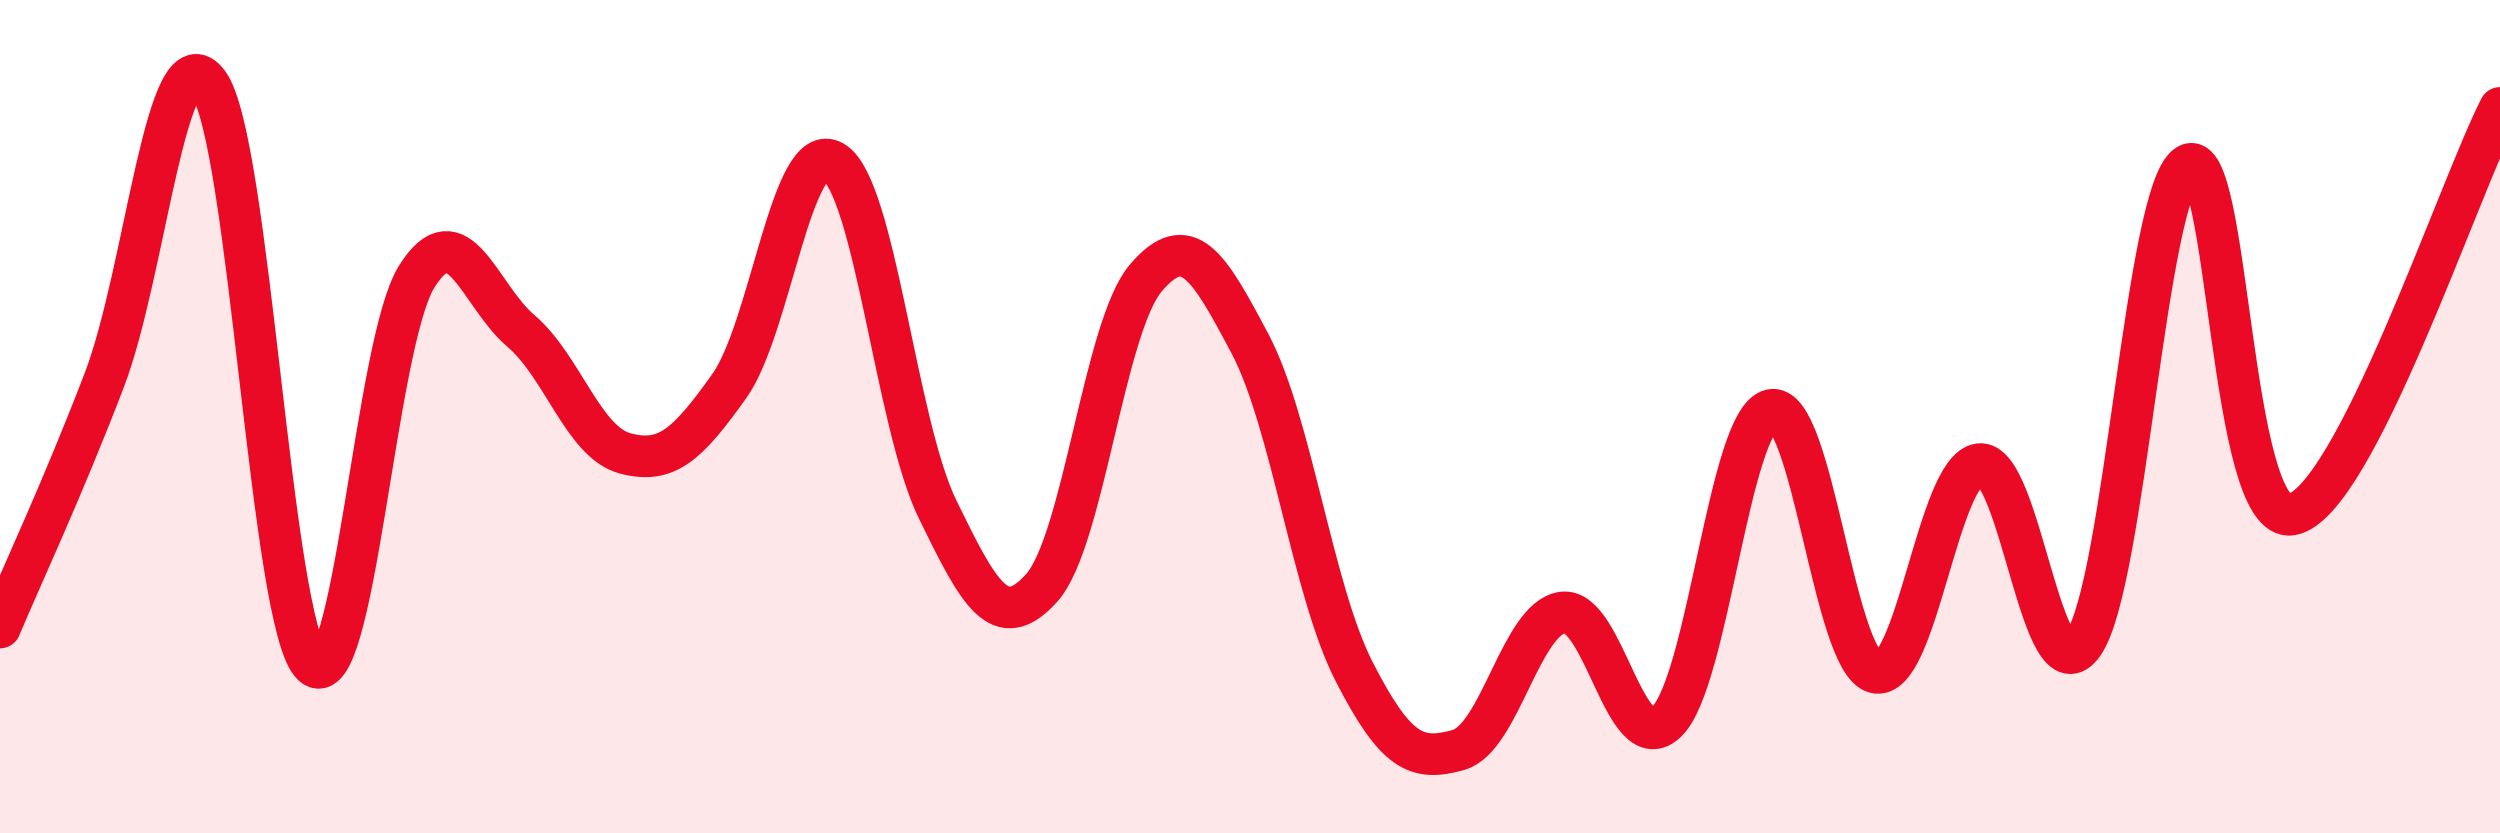
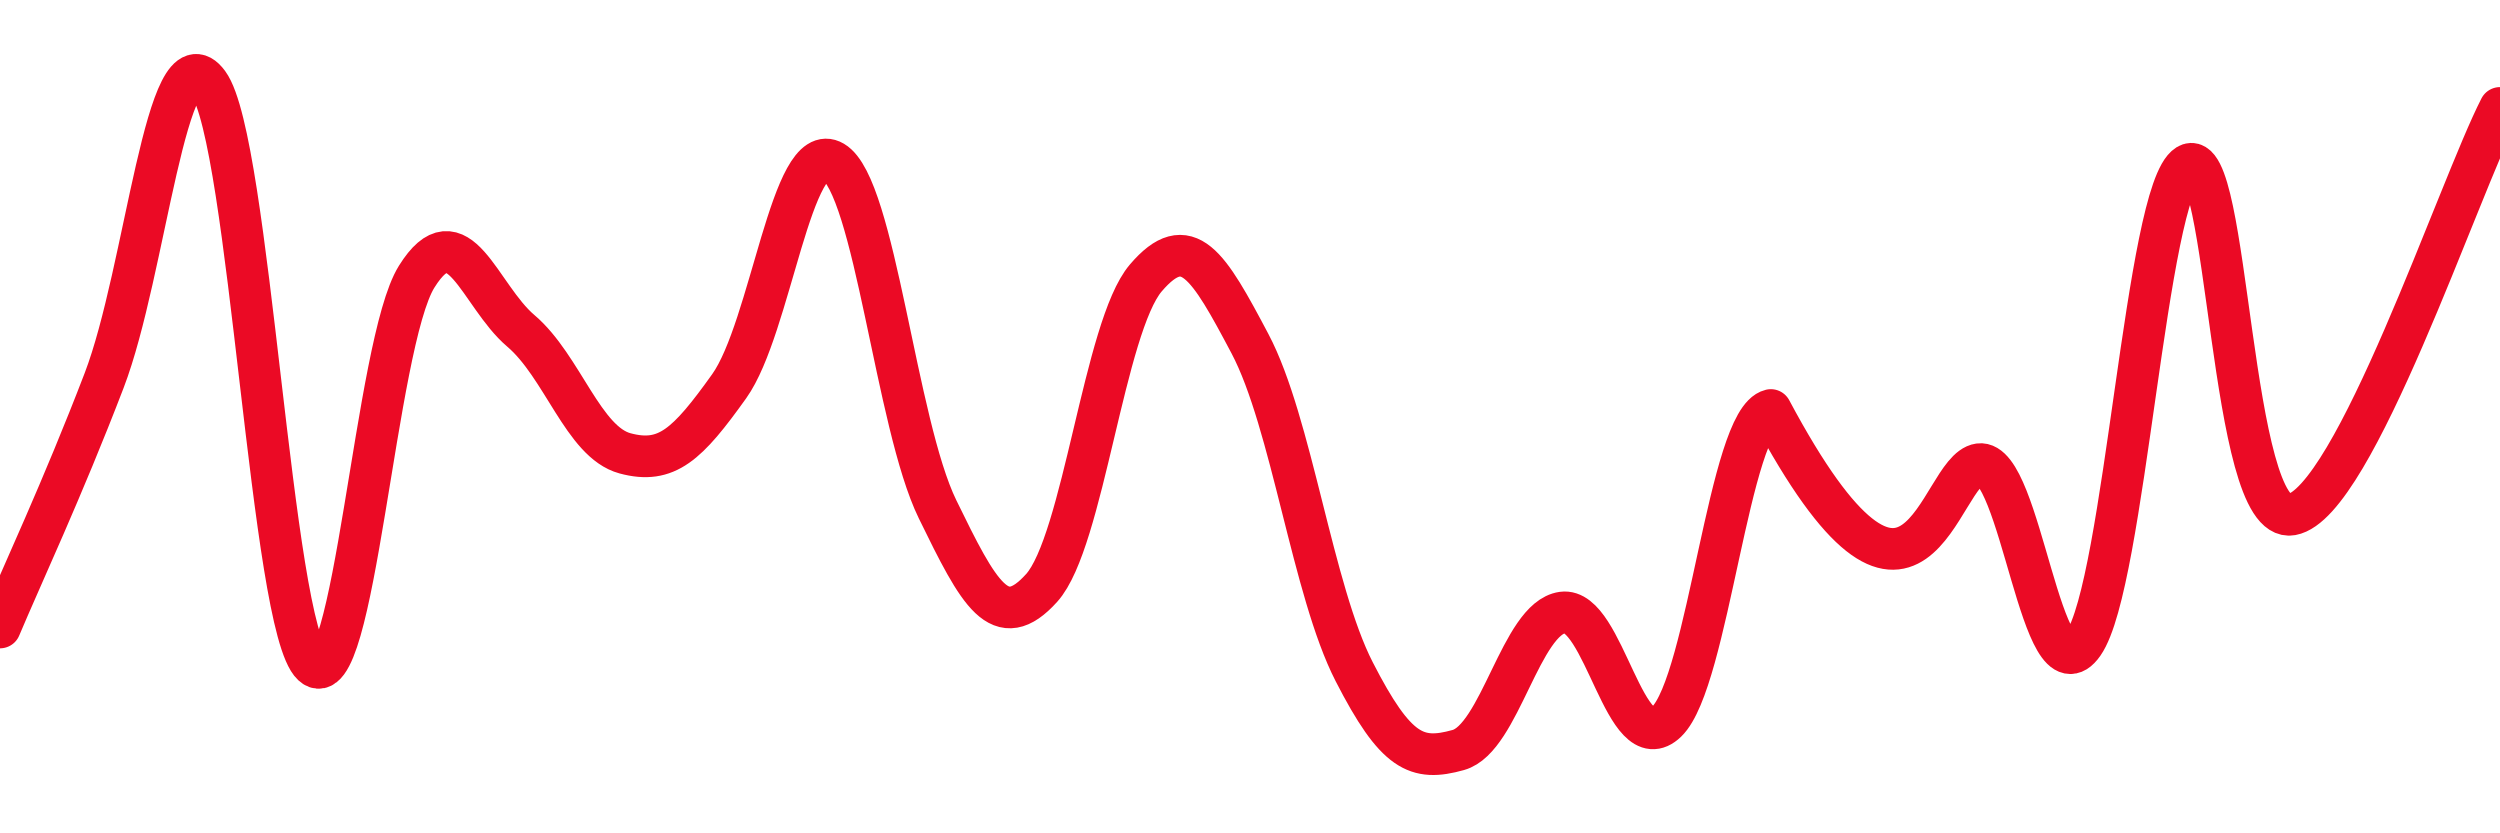
<svg xmlns="http://www.w3.org/2000/svg" width="60" height="20" viewBox="0 0 60 20">
-   <path d="M 0,15.06 C 0.5,13.87 1.5,11.74 2.5,9.13 C 3.5,6.52 4,0.63 5,2 C 6,3.37 6.5,15.03 7.5,15.96 C 8.5,16.89 9,8.24 10,6.64 C 11,5.04 11.5,7.09 12.5,7.94 C 13.5,8.79 14,10.61 15,10.88 C 16,11.15 16.5,10.67 17.5,9.27 C 18.5,7.87 19,3.29 20,3.88 C 21,4.47 21.5,10.17 22.5,12.22 C 23.5,14.27 24,15.22 25,14.11 C 26,13 26.5,7.84 27.5,6.67 C 28.5,5.5 29,6.36 30,8.25 C 31,10.14 31.5,14.17 32.5,16.12 C 33.5,18.07 34,18.28 35,18 C 36,17.72 36.5,14.84 37.5,14.7 C 38.5,14.56 39,18.29 40,17.32 C 41,16.35 41.5,10.08 42.5,9.84 C 43.5,9.6 44,15.88 45,16.14 C 46,16.4 46.5,11.28 47.5,11.14 C 48.5,11 49,16.89 50,15.45 C 51,14.01 51.5,4.58 52.5,3.96 C 53.5,3.34 53.5,12.62 55,12.35 C 56.5,12.08 59,4.54 60,2.59L60 20L0 20Z" fill="#EB0A25" opacity="0.1" stroke-linecap="round" stroke-linejoin="round" />
-   <path d="M 0,15.06 C 0.5,13.87 1.5,11.74 2.5,9.13 C 3.5,6.52 4,0.63 5,2 C 6,3.37 6.5,15.03 7.5,15.96 C 8.5,16.89 9,8.24 10,6.64 C 11,5.04 11.5,7.09 12.5,7.94 C 13.5,8.79 14,10.61 15,10.88 C 16,11.15 16.5,10.67 17.5,9.27 C 18.5,7.87 19,3.29 20,3.88 C 21,4.47 21.5,10.17 22.5,12.22 C 23.5,14.27 24,15.22 25,14.11 C 26,13 26.5,7.84 27.5,6.67 C 28.5,5.5 29,6.36 30,8.25 C 31,10.14 31.5,14.17 32.5,16.12 C 33.5,18.07 34,18.28 35,18 C 36,17.72 36.5,14.84 37.5,14.7 C 38.5,14.56 39,18.29 40,17.32 C 41,16.35 41.5,10.08 42.5,9.84 C 43.5,9.6 44,15.88 45,16.14 C 46,16.4 46.5,11.28 47.5,11.14 C 48.5,11 49,16.89 50,15.45 C 51,14.01 51.5,4.58 52.5,3.96 C 53.5,3.34 53.5,12.62 55,12.35 C 56.5,12.08 59,4.54 60,2.59" stroke="#EB0A25" stroke-width="1" fill="none" stroke-linecap="round" stroke-linejoin="round" />
+   <path d="M 0,15.06 C 0.5,13.87 1.5,11.74 2.5,9.13 C 3.5,6.52 4,0.63 5,2 C 6,3.37 6.5,15.03 7.5,15.96 C 8.5,16.89 9,8.24 10,6.64 C 11,5.04 11.5,7.09 12.5,7.94 C 13.5,8.79 14,10.61 15,10.88 C 16,11.15 16.5,10.67 17.5,9.27 C 18.5,7.87 19,3.29 20,3.88 C 21,4.47 21.5,10.17 22.5,12.22 C 23.5,14.27 24,15.22 25,14.11 C 26,13 26.5,7.84 27.5,6.67 C 28.5,5.5 29,6.36 30,8.25 C 31,10.14 31.5,14.17 32.5,16.12 C 33.5,18.07 34,18.28 35,18 C 36,17.72 36.5,14.84 37.5,14.7 C 38.5,14.56 39,18.29 40,17.32 C 41,16.35 41.5,10.08 42.5,9.84 C 46,16.4 46.5,11.28 47.5,11.14 C 48.5,11 49,16.89 50,15.45 C 51,14.01 51.5,4.58 52.5,3.96 C 53.5,3.34 53.5,12.62 55,12.35 C 56.5,12.08 59,4.54 60,2.59" stroke="#EB0A25" stroke-width="1" fill="none" stroke-linecap="round" stroke-linejoin="round" />
</svg>